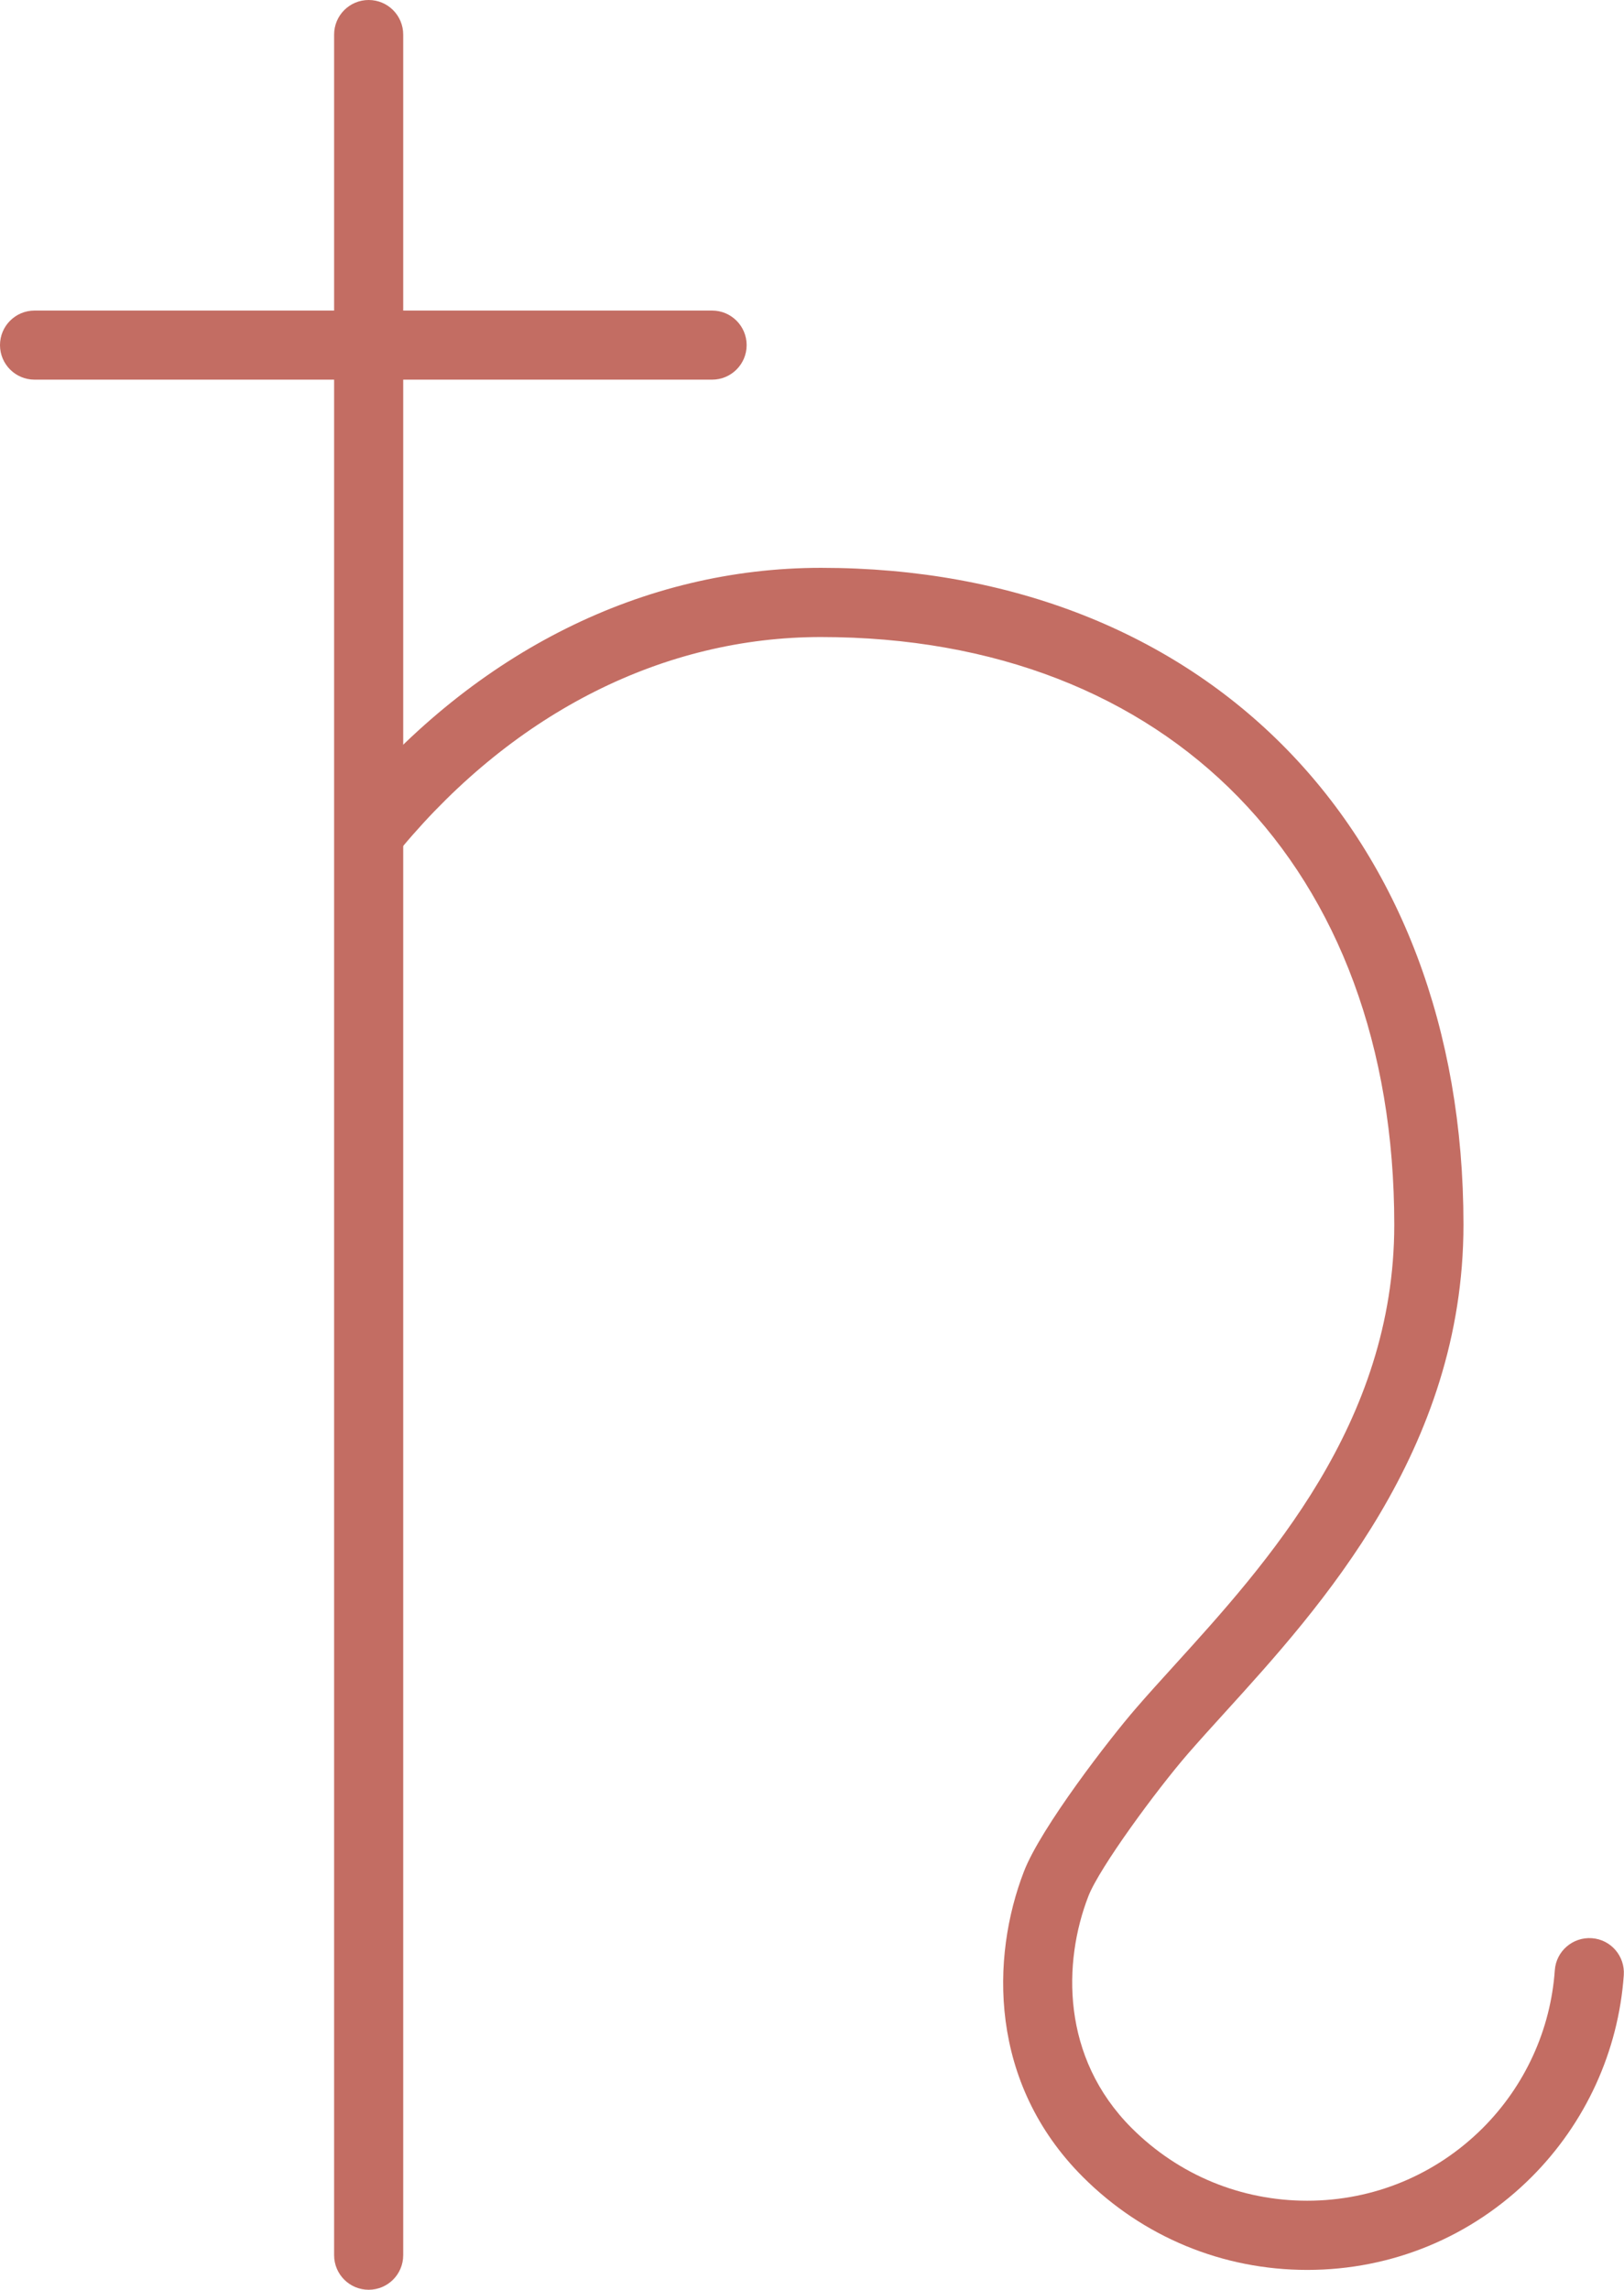
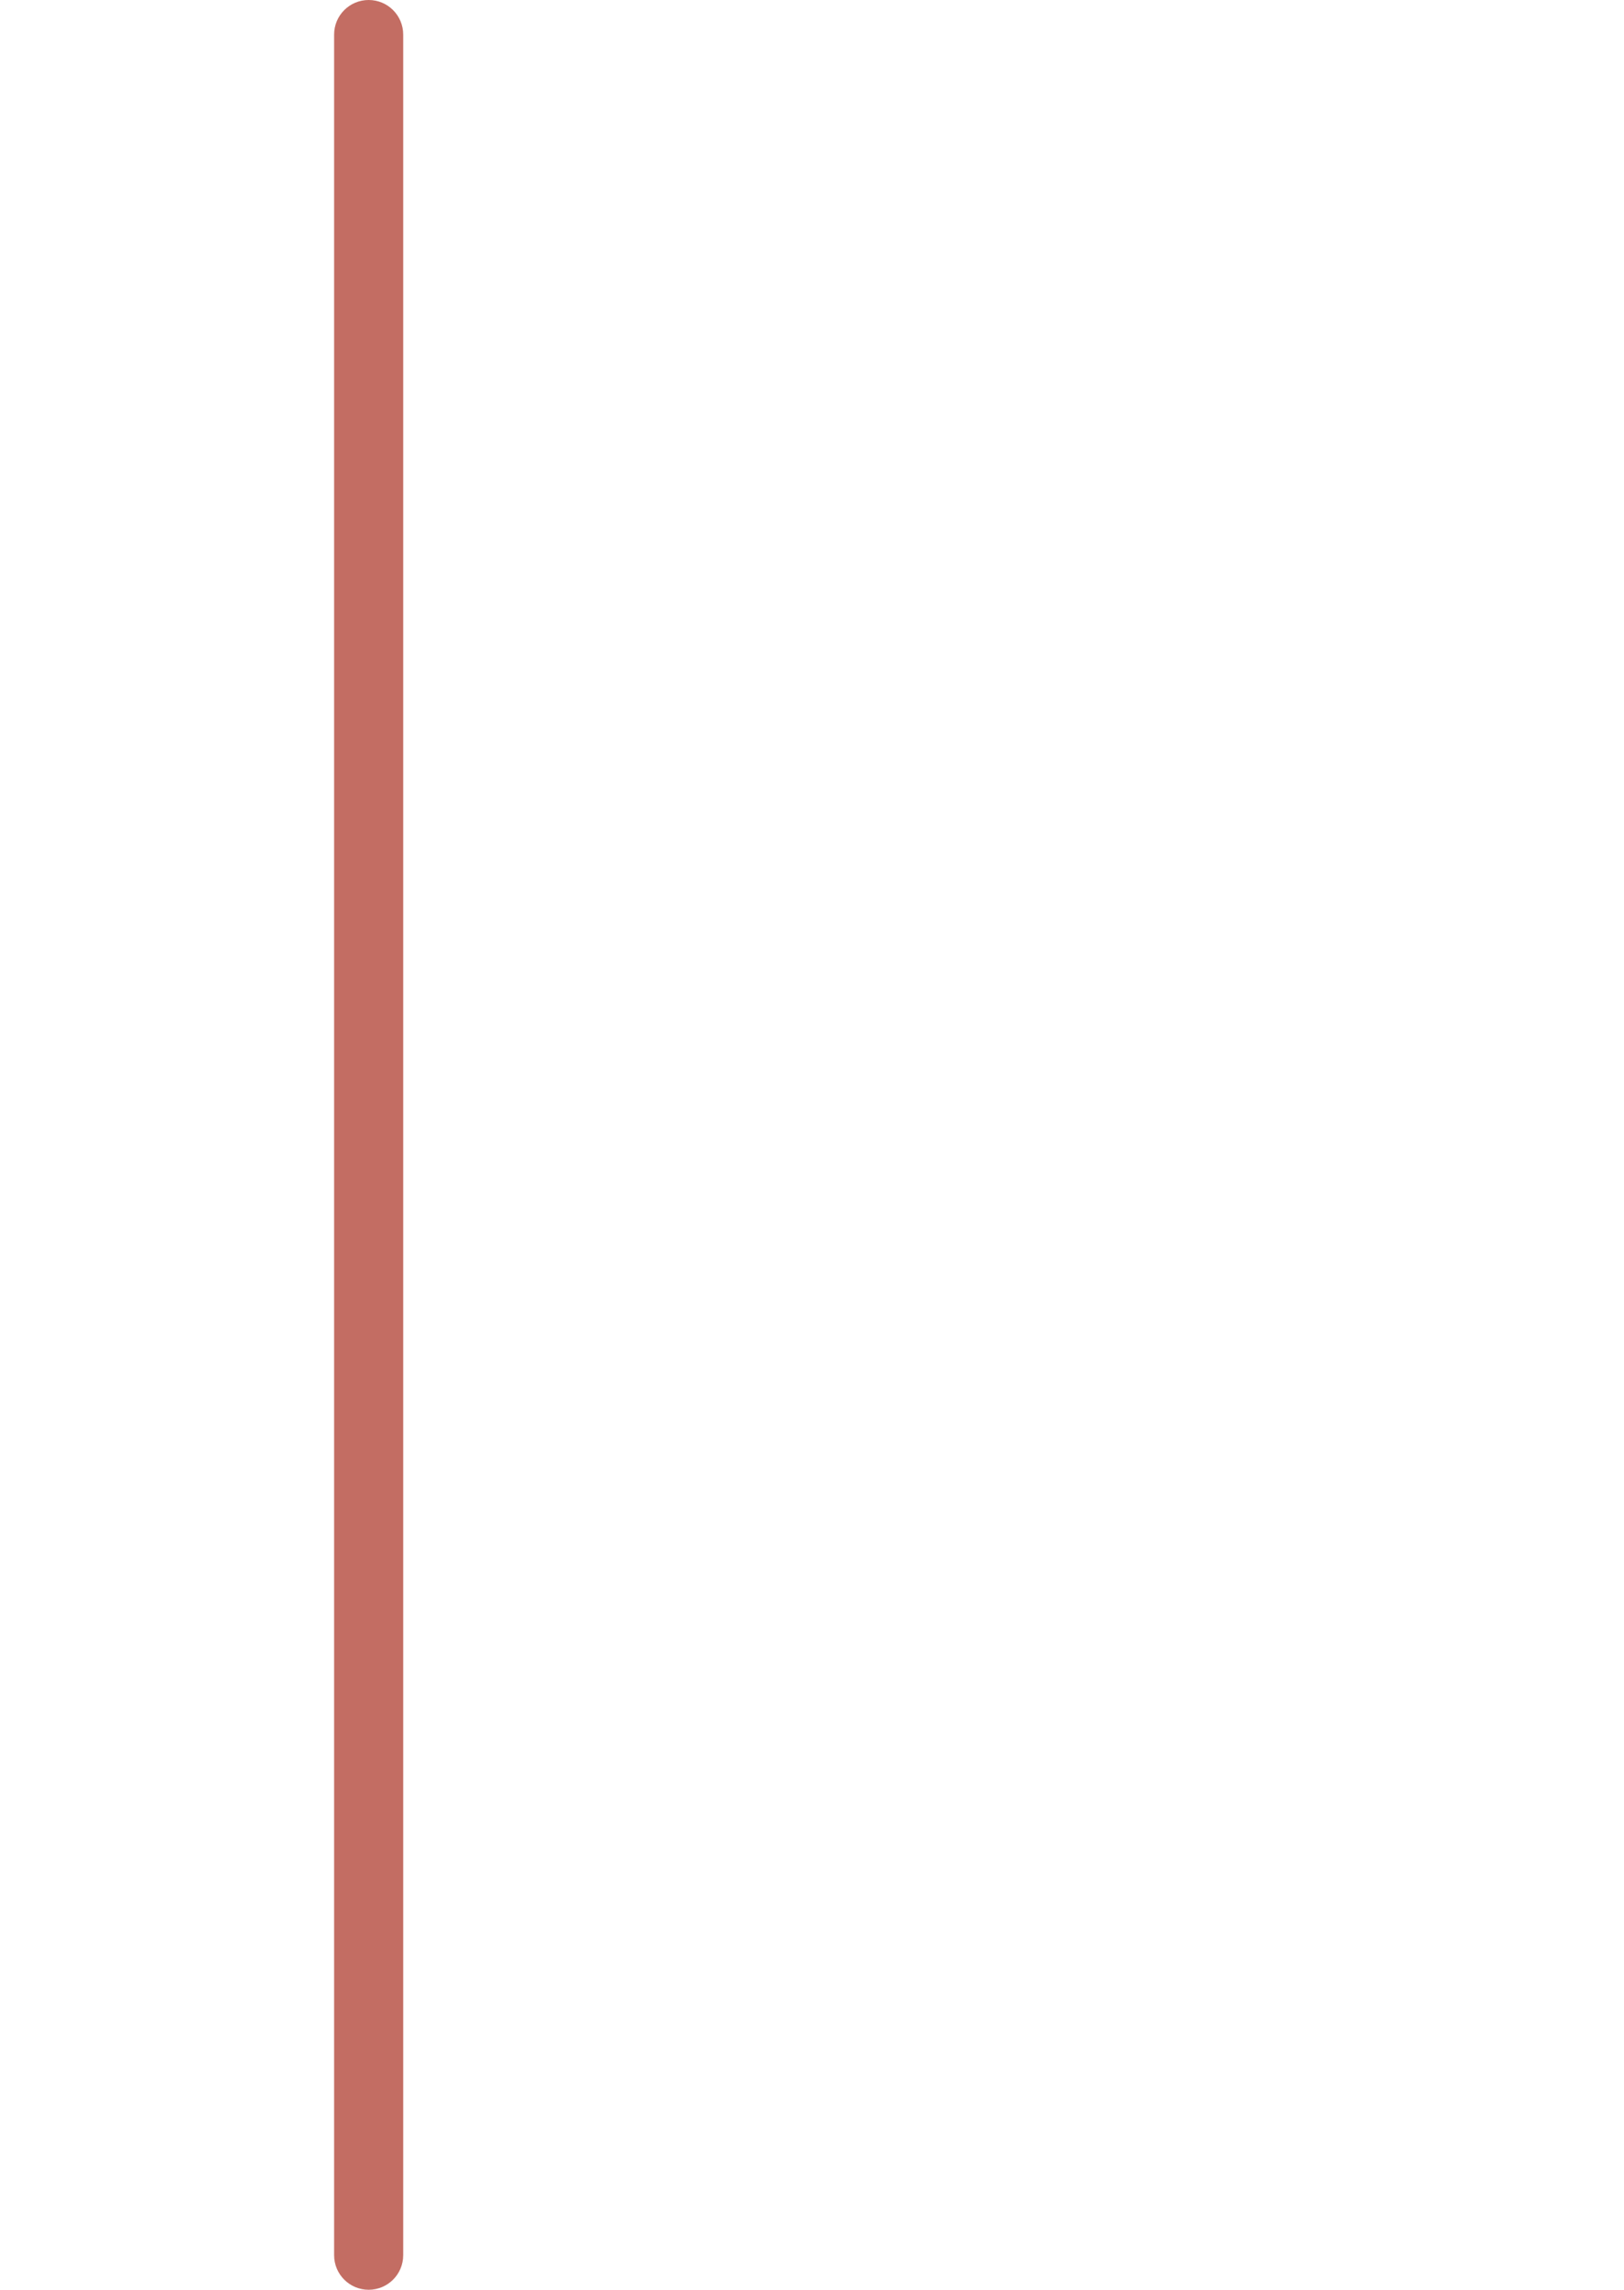
<svg xmlns="http://www.w3.org/2000/svg" id="Layer_2" data-name="Layer 2" viewBox="0 0 148.1 208.8">
  <defs>
    <style>
      .cls-1 {
        fill: #c36d63;
      }
    </style>
  </defs>
  <g id="_ÎÓÈ_1" data-name="—ÎÓÈ_1">
    <g>
-       <path class="cls-1" d="M119.22,206.99c-7.73,0-15-3.01-20.47-8.48-8.59-8.59-8.4-20.02-5.37-27.86,1.54-3.99,7.84-12.14,10.21-14.87,1.05-1.22,2.22-2.5,3.46-3.87,8.48-9.34,20.1-22.13,20.1-40.23,0-32.56-20.52-53.59-52.29-53.59-14.29,0-27.85,6.81-38.2,19.18-1.12,1.33-3.11,1.51-4.44.39-1.33-1.12-1.51-3.11-.39-4.44,11.57-13.82,26.85-21.44,43.04-21.44,35.05,0,58.59,24.07,58.59,59.89,0,20.54-13.08,34.94-21.74,44.47-1.21,1.33-2.34,2.58-3.37,3.76-2.88,3.32-8.09,10.41-9.1,13.02-2.32,5.99-2.5,14.68,3.95,21.13,4.28,4.28,9.96,6.63,16.01,6.63s11.73-2.36,16.01-6.63c3.85-3.85,6.19-8.96,6.57-14.39.12-1.73,1.63-3.04,3.37-2.92,1.74.12,3.04,1.63,2.92,3.37-.49,6.94-3.48,13.47-8.4,18.4-5.47,5.47-12.74,8.48-20.47,8.48Z" />
      <path class="cls-1" d="M33.62,208.8c-1.74,0-3.15-1.41-3.15-3.15V3.15c0-1.74,1.41-3.15,3.15-3.15s3.15,1.41,3.15,3.15v202.5c0,1.74-1.41,3.15-3.15,3.15Z" />
-       <path class="cls-1" d="M64.94,34.62H3.15c-1.74,0-3.15-1.41-3.15-3.15s1.41-3.15,3.15-3.15h61.79c1.74,0,3.15,1.41,3.15,3.15s-1.41,3.15-3.15,3.15Z" />
    </g>
  </g>
</svg>